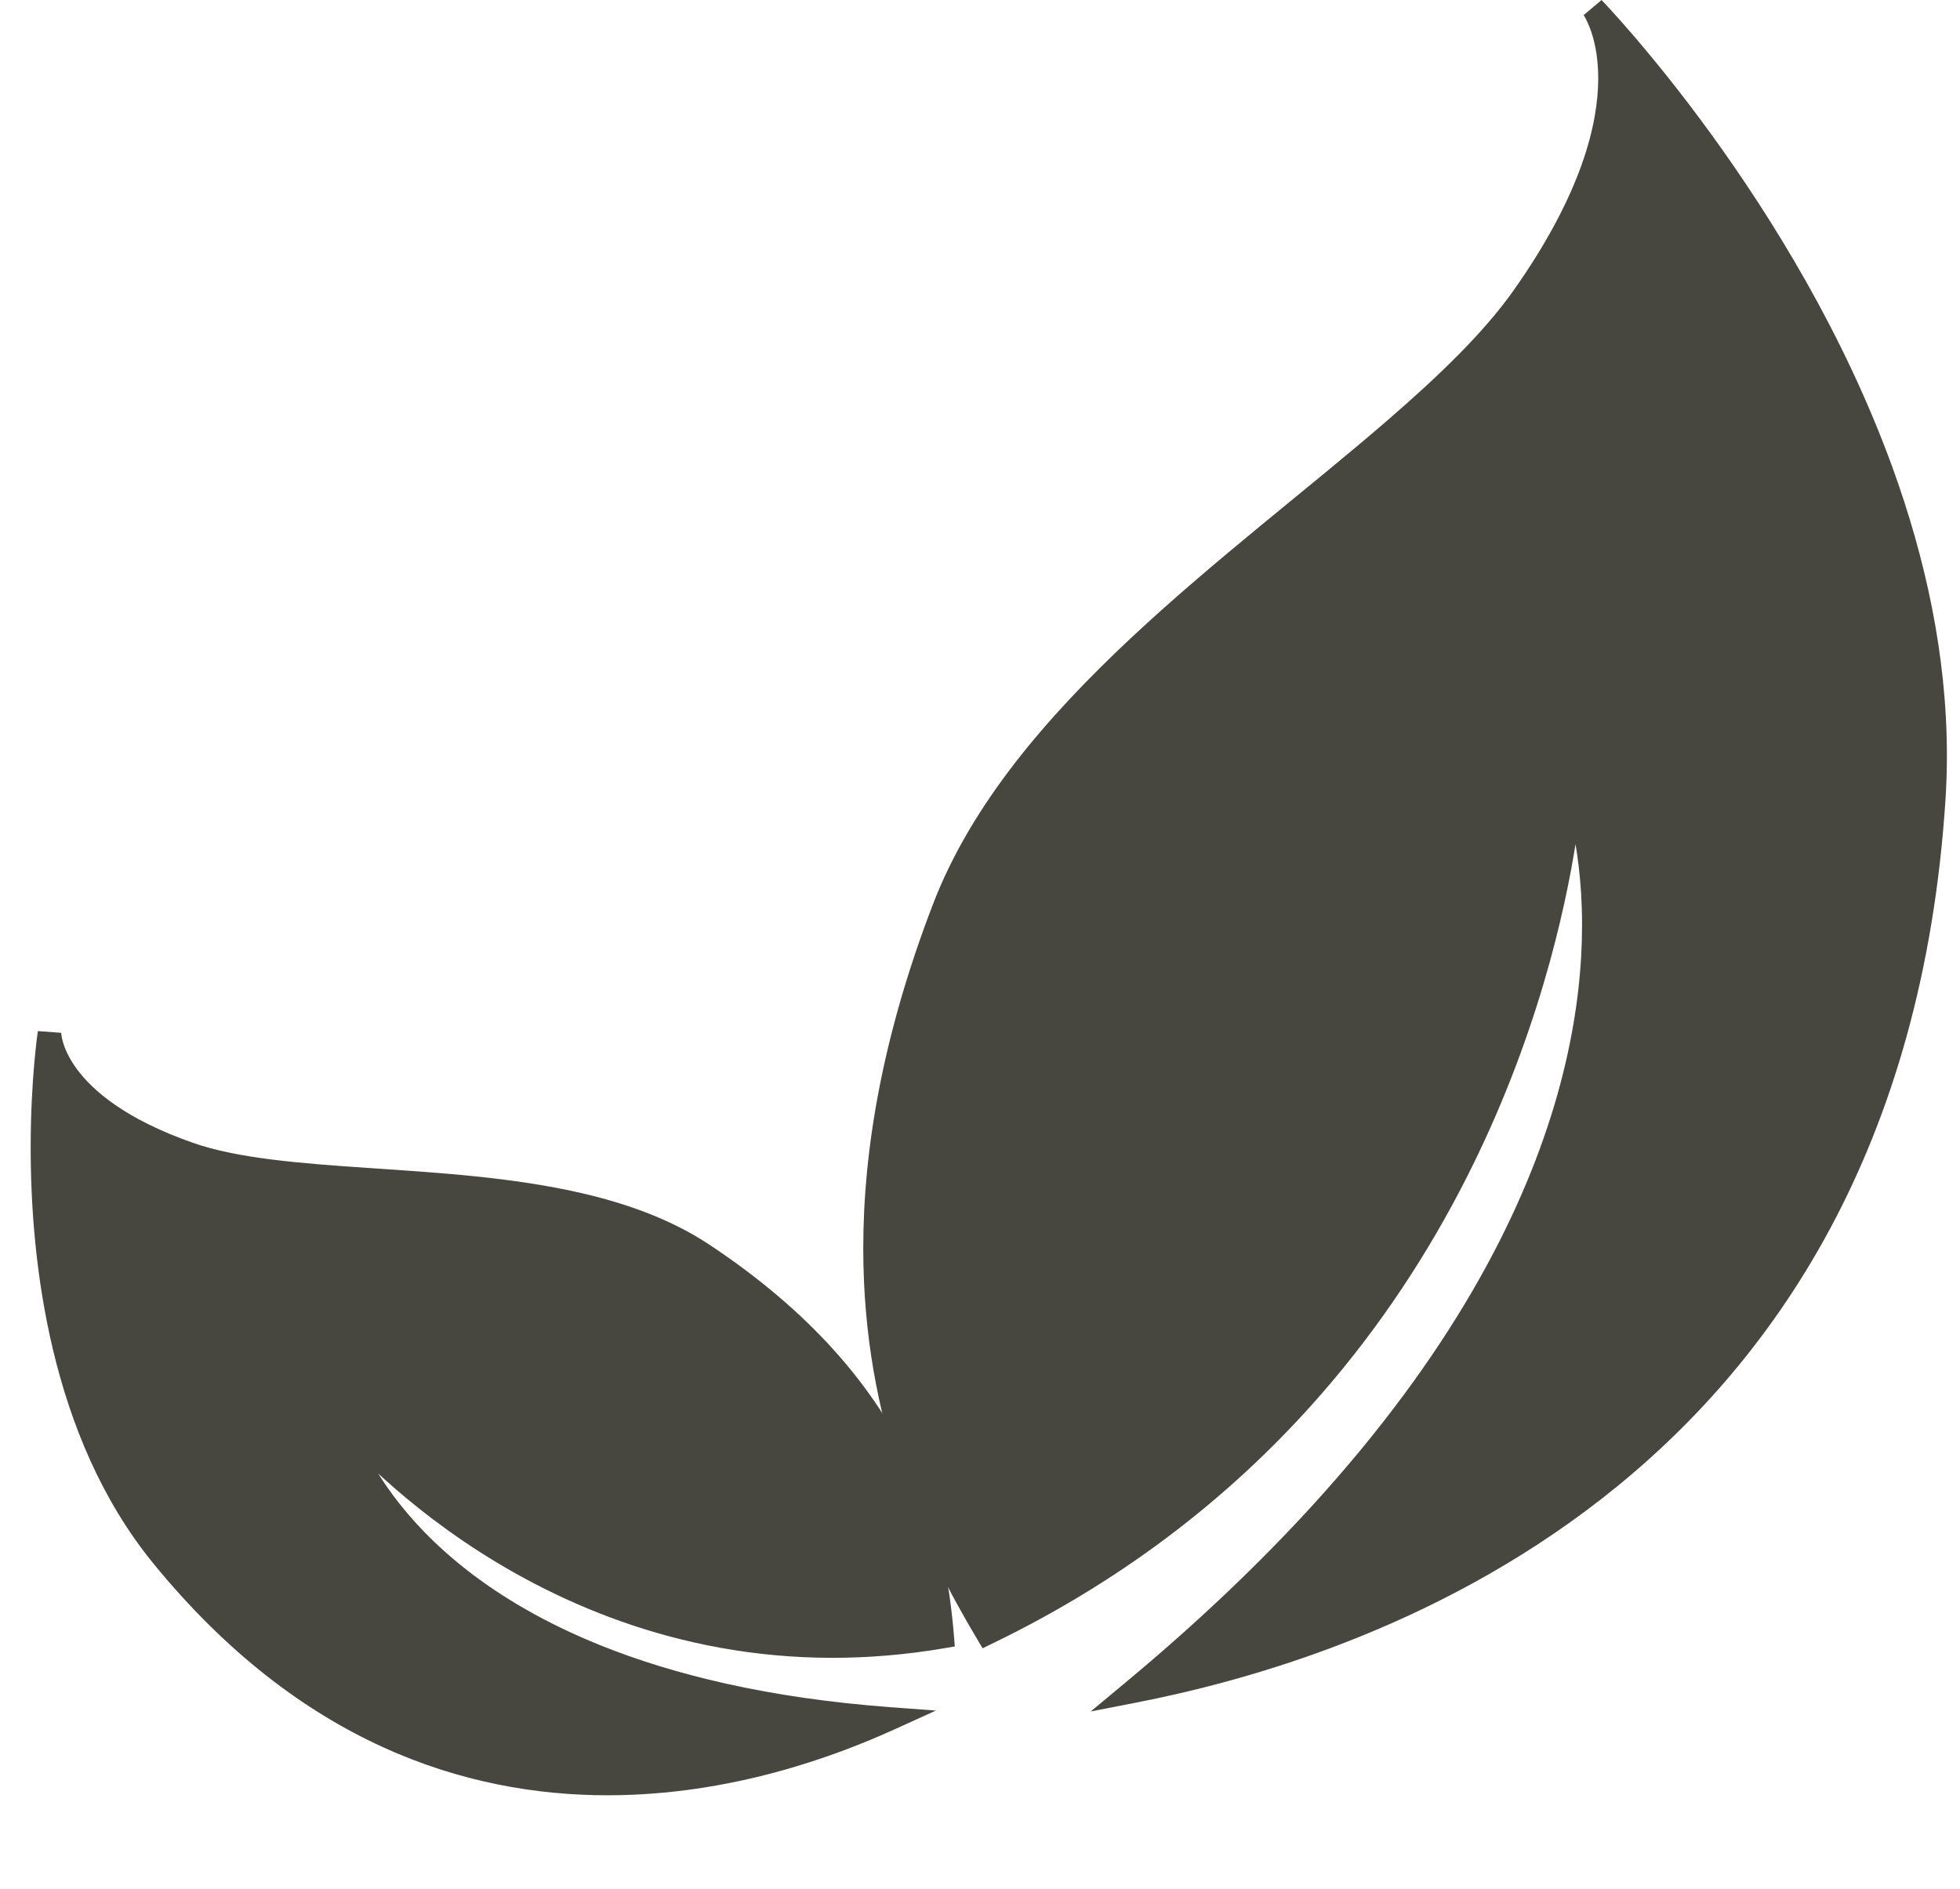
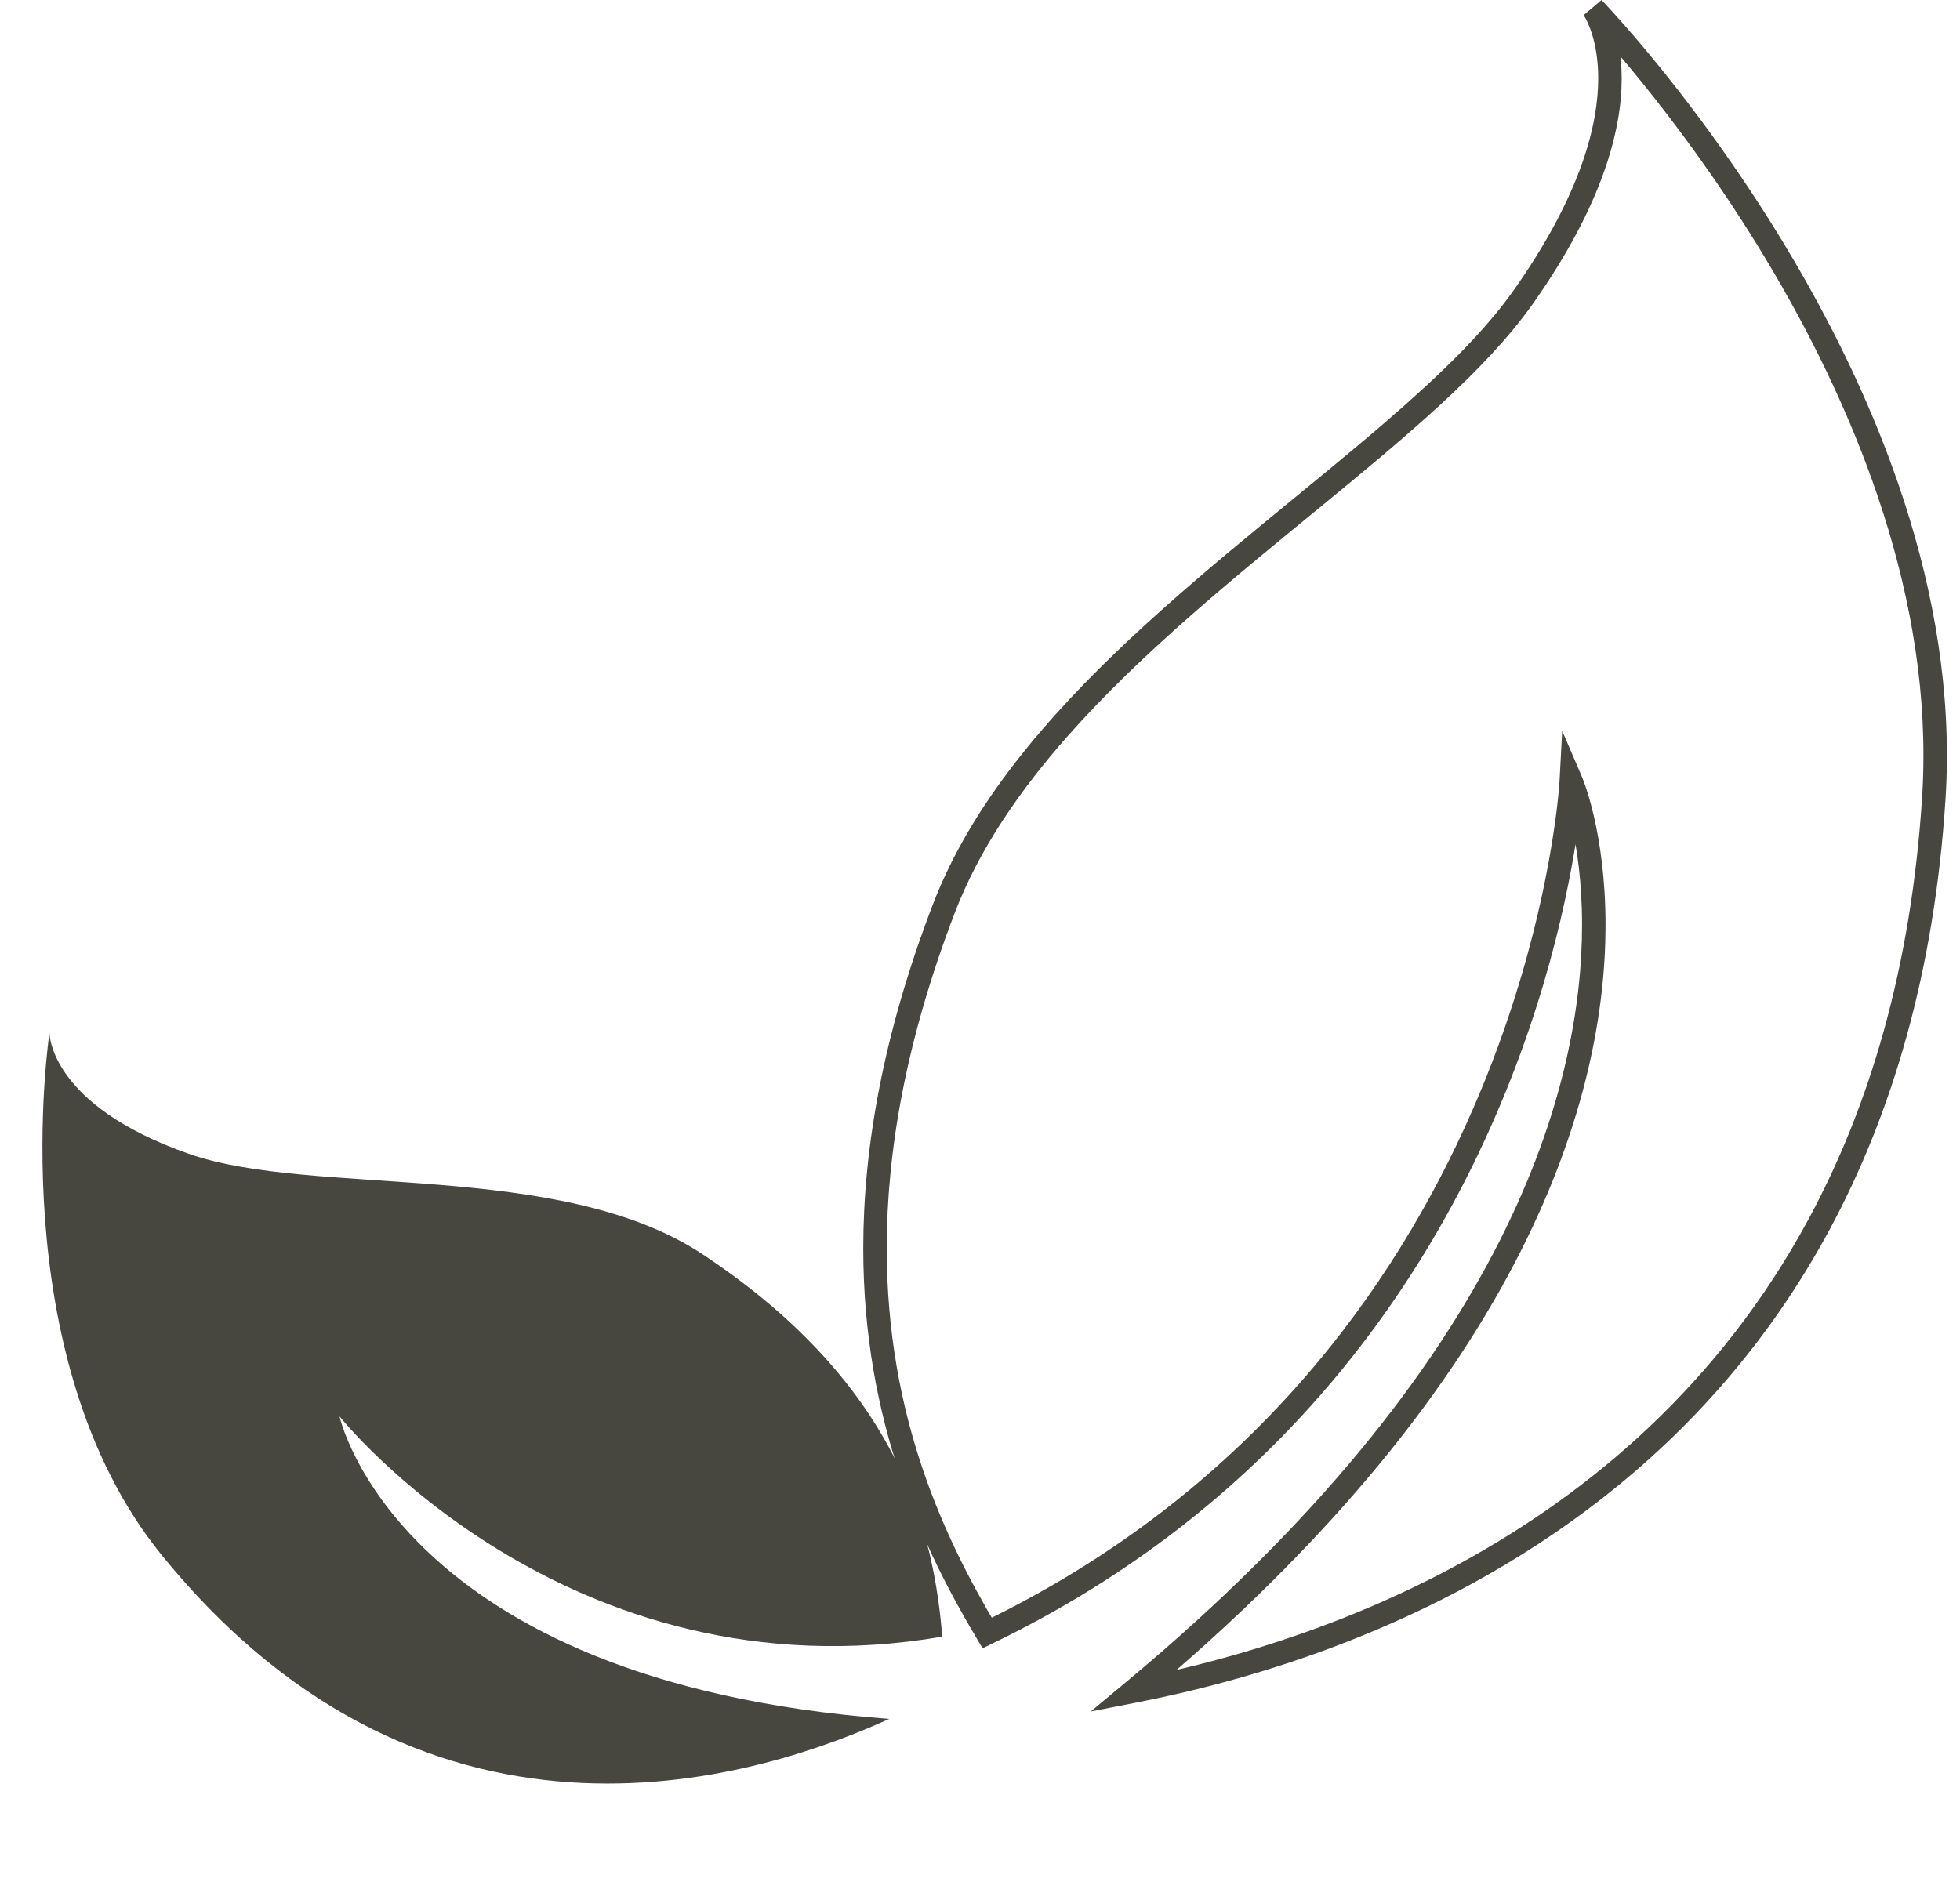
<svg xmlns="http://www.w3.org/2000/svg" fill="#000000" height="322" preserveAspectRatio="xMidYMid meet" version="1" viewBox="44.1 59.9 334.0 322.0" width="334" zoomAndPan="magnify">
  <g>
    <g id="change1_1">
-       <path d="M 311.855 193.129 C 311.855 193.129 306.551 292.691 212.32 338.242 C 198.23 314.605 181.398 276.094 204.961 214.715 C 221.871 170.648 282.891 140.004 303.688 110.52 C 327.203 77.176 315.578 61.297 315.578 61.297 C 315.578 61.297 378.148 125.828 373.637 195.953 C 366.059 313.738 273.062 341.18 237.246 348.156 C 341.277 261.602 311.855 193.129 311.855 193.129" fill="#474740" />
-     </g>
+       </g>
    <g id="change2_1">
      <path d="M 311.855 193.129 L 309.859 193.023 L 309.855 193.078 C 309.773 194.438 308.102 219.277 294.969 249.238 C 288.406 264.223 278.984 280.484 265.48 295.766 C 251.977 311.047 234.395 325.352 211.453 336.441 L 212.32 338.242 L 214.039 337.219 C 205.129 322.258 195.215 301.516 195.207 272.672 C 195.207 256.348 198.391 237.406 206.824 215.43 C 210.938 204.719 217.773 194.727 226.094 185.312 C 238.574 171.191 254.367 158.402 269.035 146.371 C 276.371 140.352 283.43 134.52 289.656 128.777 C 295.887 123.031 301.289 117.383 305.32 111.672 C 317.32 94.66 320.453 81.895 320.449 73.262 C 320.453 64.73 317.383 60.367 317.191 60.113 L 315.578 61.297 L 314.141 62.688 L 314.18 62.727 C 314.996 63.574 329.473 78.77 343.703 101.91 C 357.941 125.055 371.883 156.137 371.867 188.652 C 371.867 191.035 371.793 193.426 371.641 195.828 C 369.762 225.016 362.602 248.52 352.402 267.5 C 337.102 295.961 314.922 314.312 293.184 326.234 C 271.445 338.152 250.172 343.602 236.863 346.195 L 237.246 348.156 L 238.527 349.695 C 271.922 321.91 291.727 295.902 303.172 273.309 C 314.621 250.719 317.699 231.555 317.695 217.566 C 317.695 201.73 313.773 192.531 313.691 192.34 L 310.312 184.473 L 309.859 193.023 L 311.855 193.129 L 310.02 193.918 L 310.57 193.68 L 310.016 193.914 L 310.02 193.918 L 310.57 193.68 L 310.016 193.914 C 310.055 194 313.695 202.637 313.695 217.566 C 313.691 230.973 310.766 249.465 299.605 271.5 C 288.438 293.535 269.02 319.121 235.969 346.621 L 229.969 351.613 L 237.633 350.121 C 255.703 346.594 288.207 337.93 317.266 315.184 C 331.789 303.809 345.441 288.902 355.926 269.395 C 366.414 249.883 373.723 225.785 375.633 196.082 C 375.793 193.598 375.867 191.121 375.867 188.652 C 375.867 171.551 372.164 154.965 366.641 139.707 C 358.352 116.816 345.961 96.906 335.641 82.688 C 325.32 68.473 317.062 59.953 317.016 59.902 L 313.965 62.48 L 314.848 61.828 L 313.953 62.465 L 313.965 62.48 L 314.848 61.828 L 313.953 62.465 C 313.953 62.465 313.988 62.516 314.059 62.621 C 314.523 63.387 316.449 66.855 316.449 73.262 C 316.449 80.906 313.703 92.84 302.051 109.367 C 297.027 116.5 289.414 123.867 280.555 131.527 C 267.266 143.031 251.184 155.203 236.777 168.695 C 222.383 182.191 209.621 197.016 203.094 213.996 C 194.5 236.375 191.207 255.824 191.207 272.672 C 191.199 302.453 201.52 324.035 210.605 339.27 L 211.543 340.844 L 213.191 340.043 C 237 328.535 255.227 313.594 269.133 297.668 C 290 273.777 301.164 247.703 307.125 227.602 C 313.086 207.496 313.844 193.352 313.852 193.234 L 311.855 193.129 L 310.02 193.918 L 311.855 193.129" fill="#474740" />
    </g>
    <g id="change1_2">
      <path d="M 101.961 301.324 C 101.961 301.324 140.555 349.801 204.668 338.867 C 203.27 321.824 197.906 296.27 163.848 273.699 C 139.395 257.496 97.465 263.992 76.301 256.574 C 52.379 248.184 52.531 235.945 52.531 235.945 C 52.531 235.945 44.137 291.176 71.715 325.035 C 118.02 381.918 174.988 362.262 195.637 352.879 C 111.77 346.59 101.961 301.324 101.961 301.324" fill="#474740" />
    </g>
    <g id="change2_2">
-       <path d="M 101.961 301.324 L 100.395 302.57 C 100.48 302.68 108.395 312.605 123.023 322.555 C 137.648 332.496 159.047 342.473 185.977 342.473 C 192.047 342.473 198.395 341.965 205.004 340.84 L 206.812 340.531 L 206.66 338.707 C 205.953 330.059 204.223 319.102 198.289 307.449 C 192.359 295.789 182.23 283.477 164.953 272.031 C 158.566 267.801 151.133 265.105 143.281 263.281 C 131.5 260.555 118.742 259.785 106.988 258.984 C 101.113 258.586 95.492 258.184 90.395 257.535 C 85.297 256.895 80.723 256.008 76.965 254.688 C 65.43 250.637 59.879 245.777 57.172 242.086 C 55.816 240.234 55.164 238.664 54.844 237.57 C 54.68 237.023 54.602 236.594 54.566 236.316 C 54.547 236.176 54.539 236.07 54.535 236.008 L 54.531 235.945 L 50.555 235.645 C 50.543 235.719 49.328 243.719 49.328 255.52 C 49.328 265.215 50.145 277.477 53.148 290.035 C 56.152 302.59 61.344 315.465 70.16 326.297 C 82.656 341.648 95.992 351.578 109.23 357.641 C 122.469 363.707 135.59 365.902 147.629 365.902 C 168.801 365.898 186.66 359.148 196.465 354.699 L 203.582 351.465 L 195.785 350.883 C 174.996 349.324 158.863 345.355 146.367 340.316 C 127.621 332.75 117.035 322.793 111.094 314.789 C 108.121 310.781 106.316 307.262 105.258 304.766 C 104.73 303.516 104.387 302.523 104.18 301.855 C 104.078 301.523 104.008 301.273 103.965 301.109 L 103.922 300.934 L 103.914 300.898 L 103.68 300.953 L 103.914 300.902 L 103.914 300.898 L 103.68 300.953 L 103.914 300.902 L 101.961 301.324 L 100.395 302.57 L 101.961 301.324 L 100.004 301.75 C 100.062 302.023 102.676 313.754 115.98 326.207 C 129.285 338.66 153.211 351.711 195.488 354.871 L 195.637 352.879 L 194.809 351.059 C 185.297 355.383 167.945 361.906 147.629 361.902 C 136.07 361.902 123.555 359.801 110.895 354.004 C 98.238 348.203 85.418 338.695 73.266 323.773 C 64.941 313.559 59.941 301.254 57.039 289.105 C 54.133 276.961 53.328 264.988 53.328 255.52 C 53.328 249.758 53.625 244.918 53.922 241.531 C 54.07 239.84 54.219 238.508 54.328 237.605 C 54.383 237.152 54.43 236.809 54.461 236.578 C 54.477 236.465 54.488 236.379 54.496 236.324 L 54.508 236.246 L 52.531 235.945 L 50.531 235.945 C 50.523 236.422 50.668 239.98 53.945 244.449 C 57.219 248.926 63.551 254.227 75.641 258.461 C 81.211 260.41 87.926 261.395 95.281 262.094 C 106.309 263.129 118.785 263.492 130.715 265.098 C 142.648 266.695 153.988 269.555 162.742 275.367 C 179.523 286.492 189.105 298.238 194.723 309.262 C 200.336 320.289 201.984 330.637 202.676 339.031 L 204.668 338.867 L 204.332 336.898 C 197.945 337.984 191.824 338.473 185.977 338.473 C 160.059 338.473 139.445 328.879 125.273 319.246 C 118.191 314.434 112.73 309.617 109.055 306.016 C 107.215 304.215 105.82 302.715 104.895 301.676 C 104.43 301.156 104.082 300.75 103.852 300.477 C 103.738 300.344 103.652 300.238 103.598 300.172 L 103.539 300.098 L 103.523 300.078 L 98.195 293.387 L 100.004 301.75 L 101.961 301.324" fill="#474740" />
-     </g>
+       </g>
  </g>
</svg>